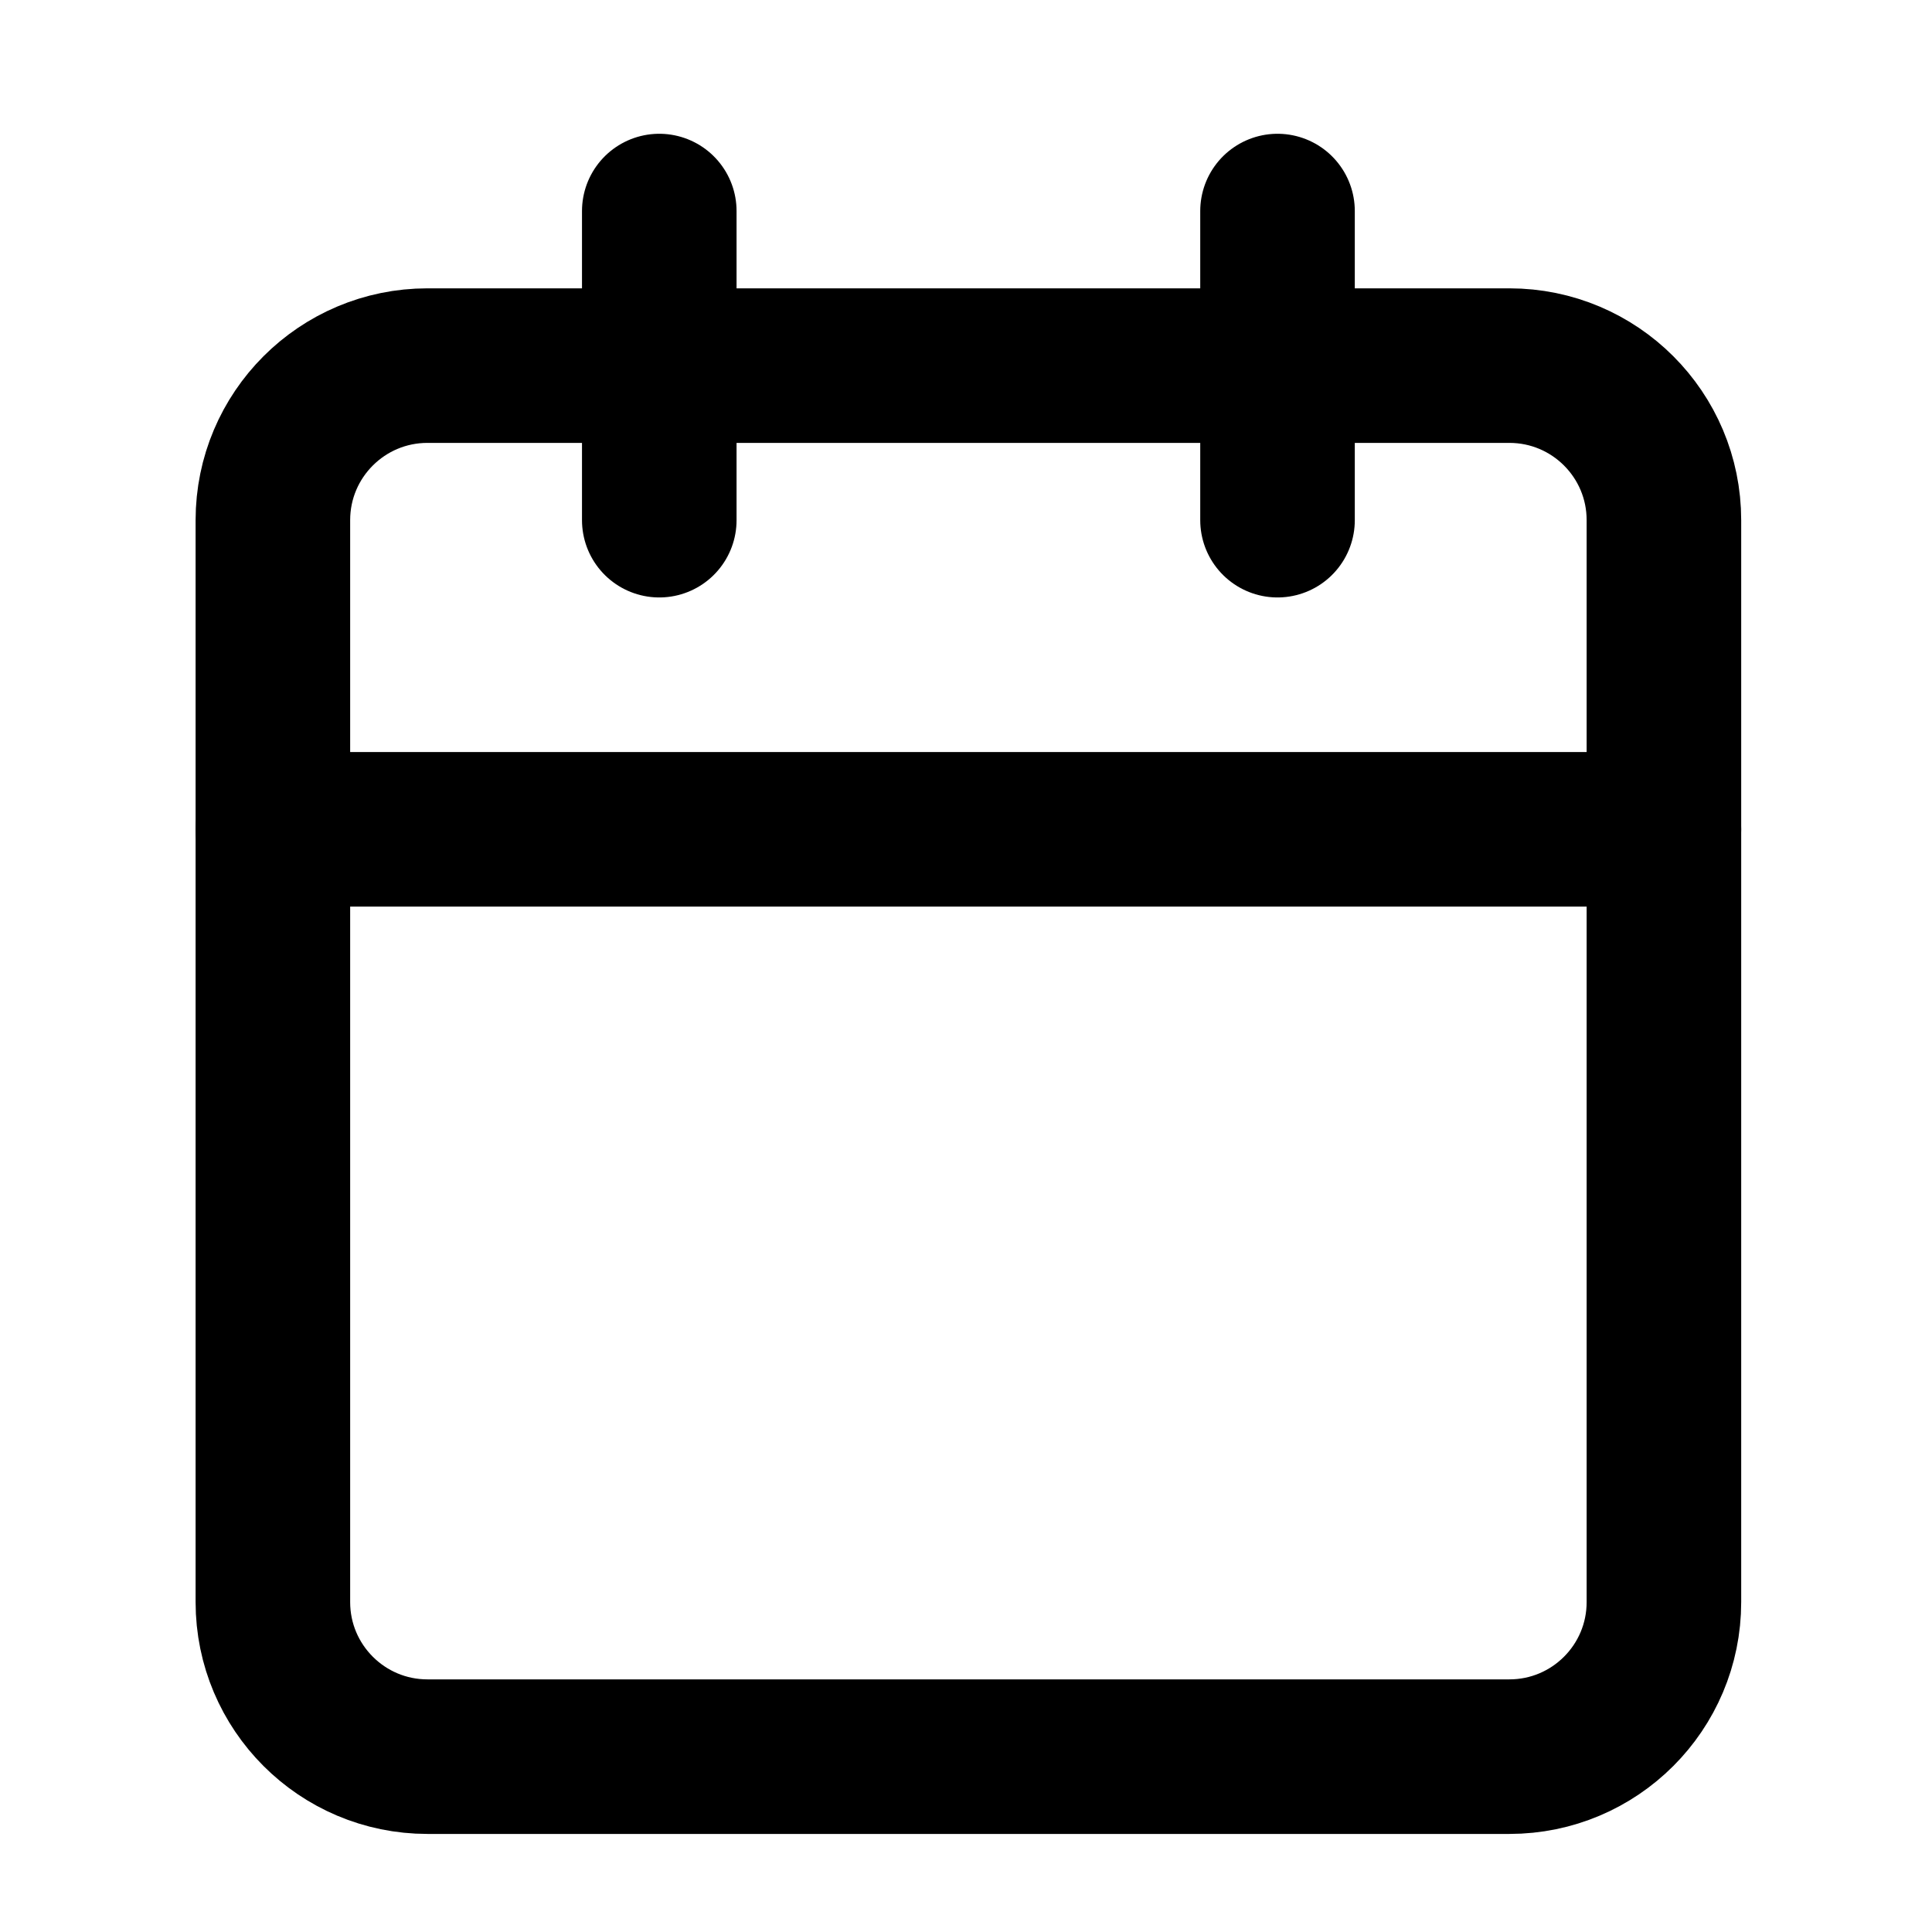
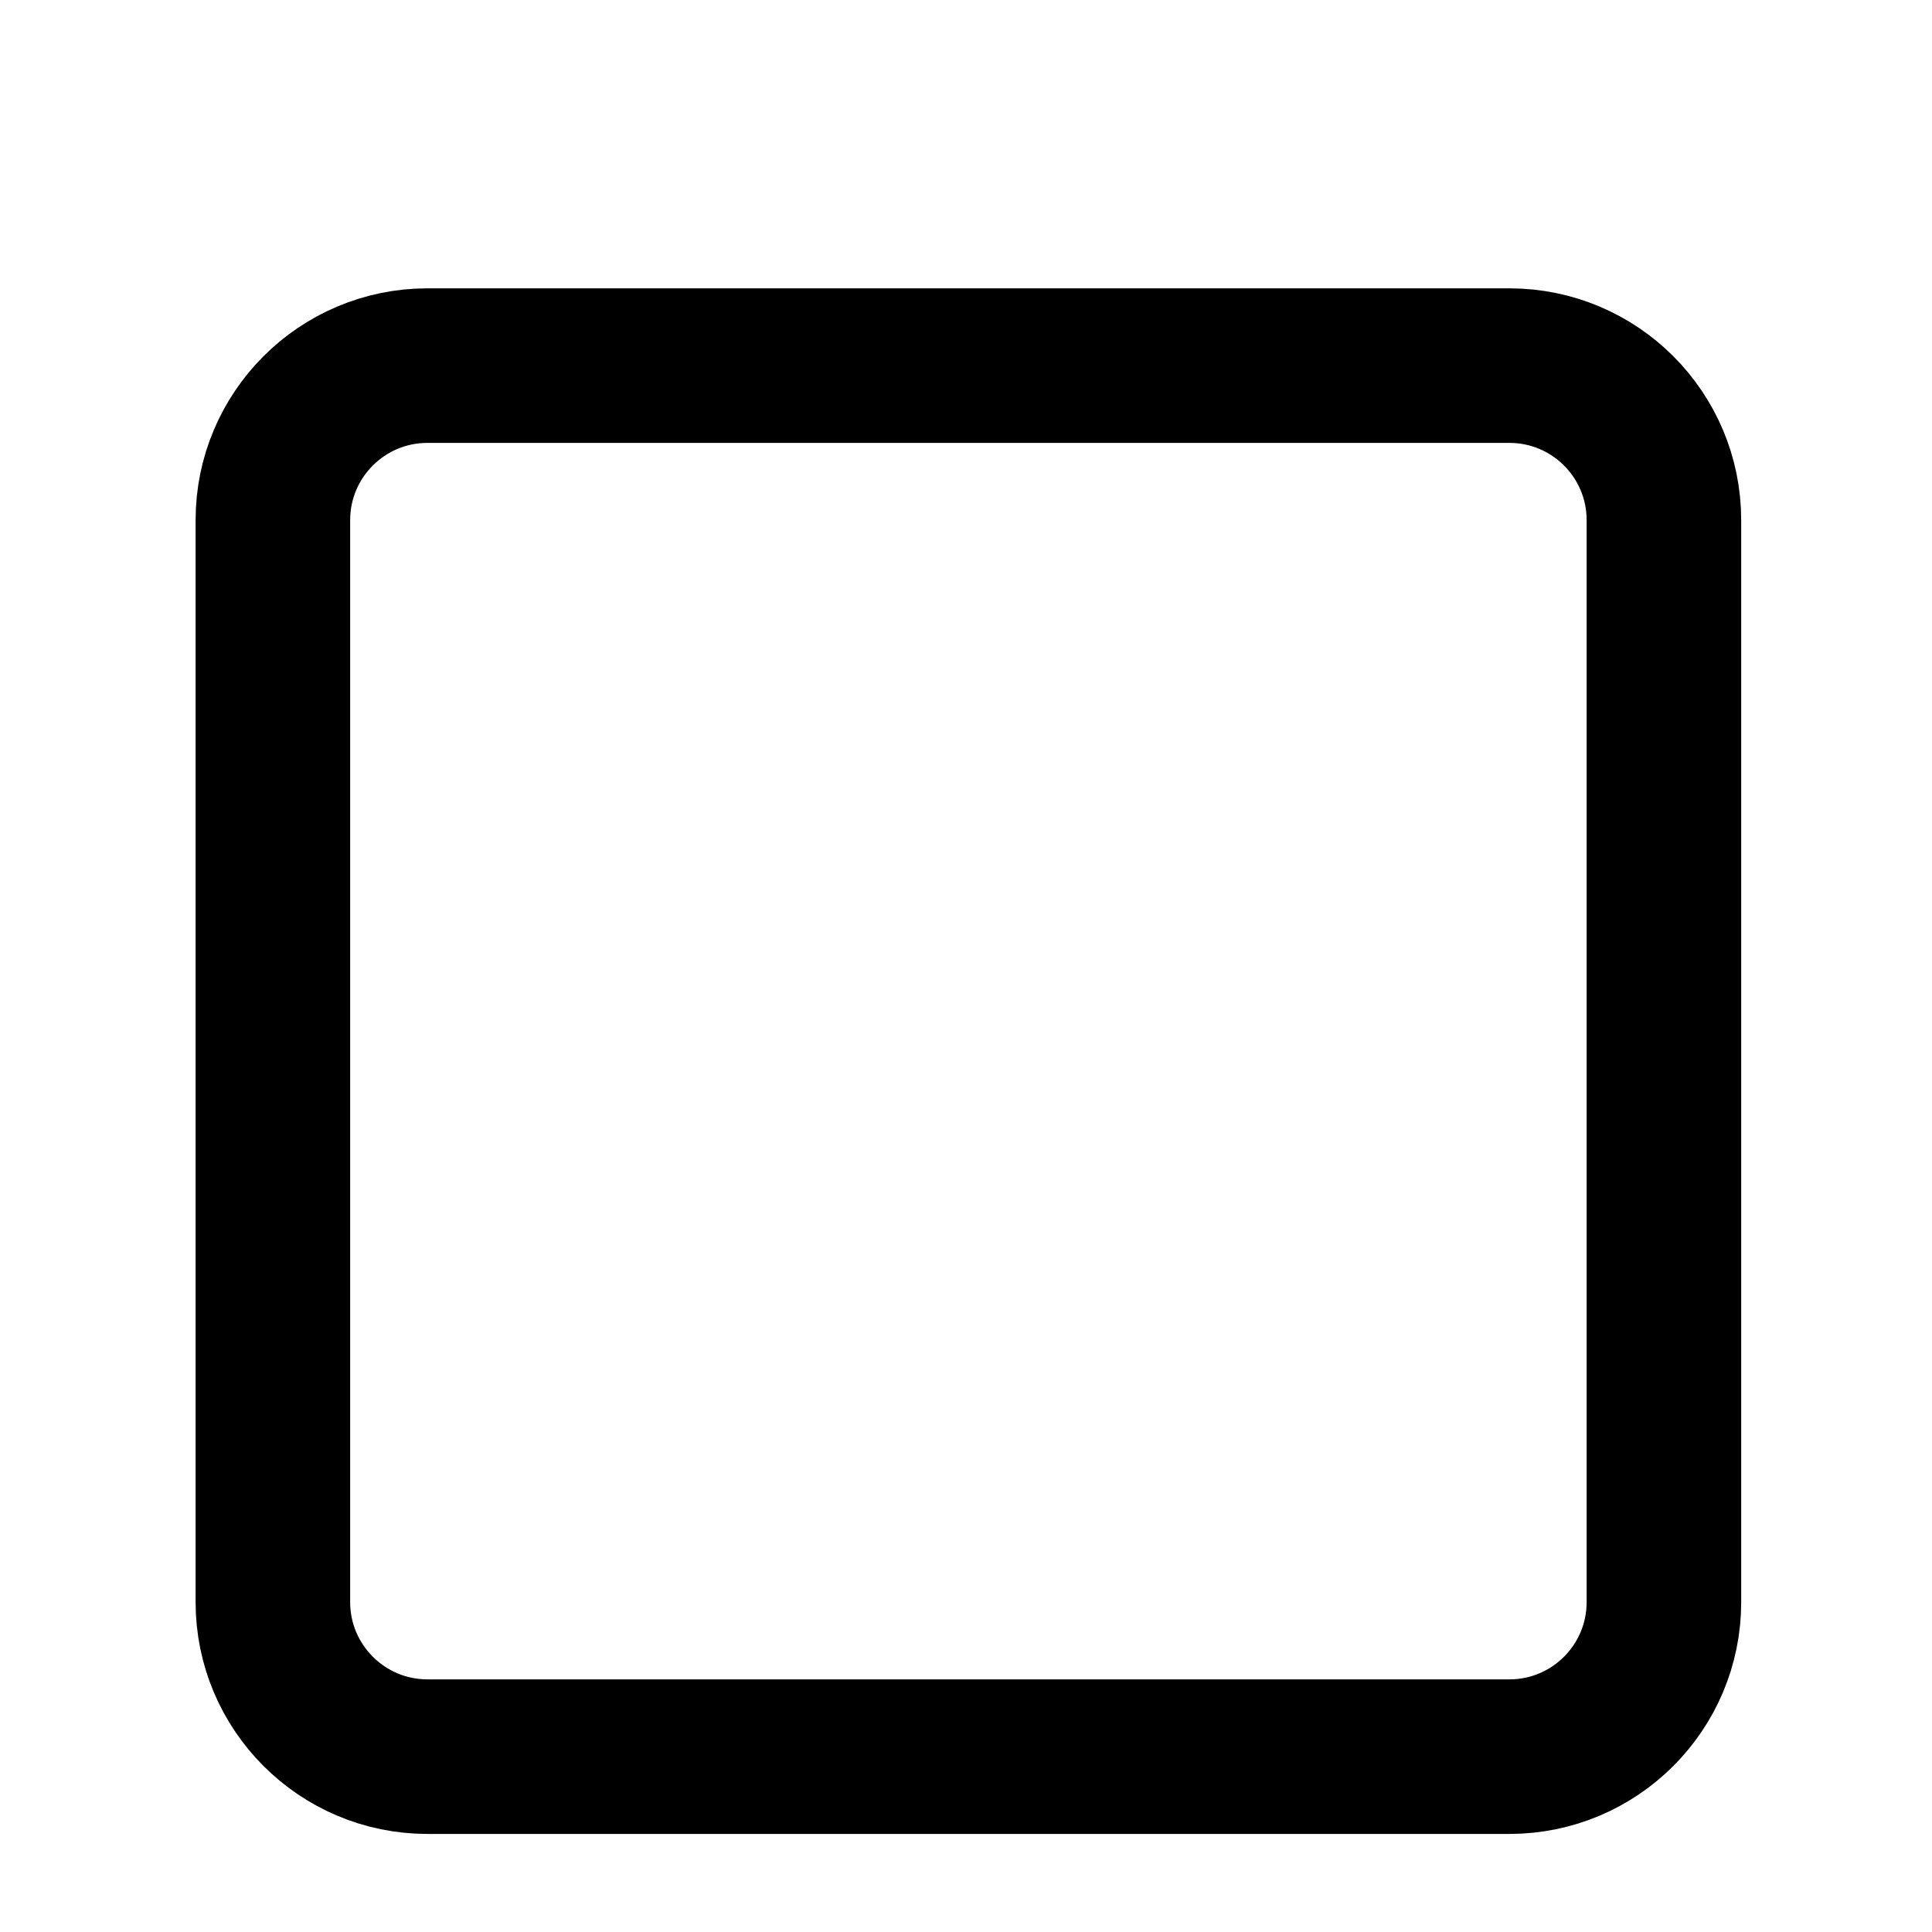
<svg xmlns="http://www.w3.org/2000/svg" width="25" height="25" viewBox="0 0 25 25" fill="none">
  <path d="M19.531 4.731H5.531C4.427 4.731 3.531 5.626 3.531 6.731V20.731C3.531 21.835 4.427 22.731 5.531 22.731H19.531C20.636 22.731 21.531 21.835 21.531 20.731V6.731C21.531 5.626 20.636 4.731 19.531 4.731Z" stroke="black" stroke-width="2" stroke-linecap="round" stroke-linejoin="round" />
-   <path d="M16.531 2.731V6.731" stroke="black" stroke-width="2" stroke-linecap="round" stroke-linejoin="round" />
-   <path d="M8.531 2.731V6.731" stroke="black" stroke-width="2" stroke-linecap="round" stroke-linejoin="round" />
-   <path d="M3.531 10.731H21.531" stroke="black" stroke-width="2" stroke-linecap="round" stroke-linejoin="round" />
</svg>